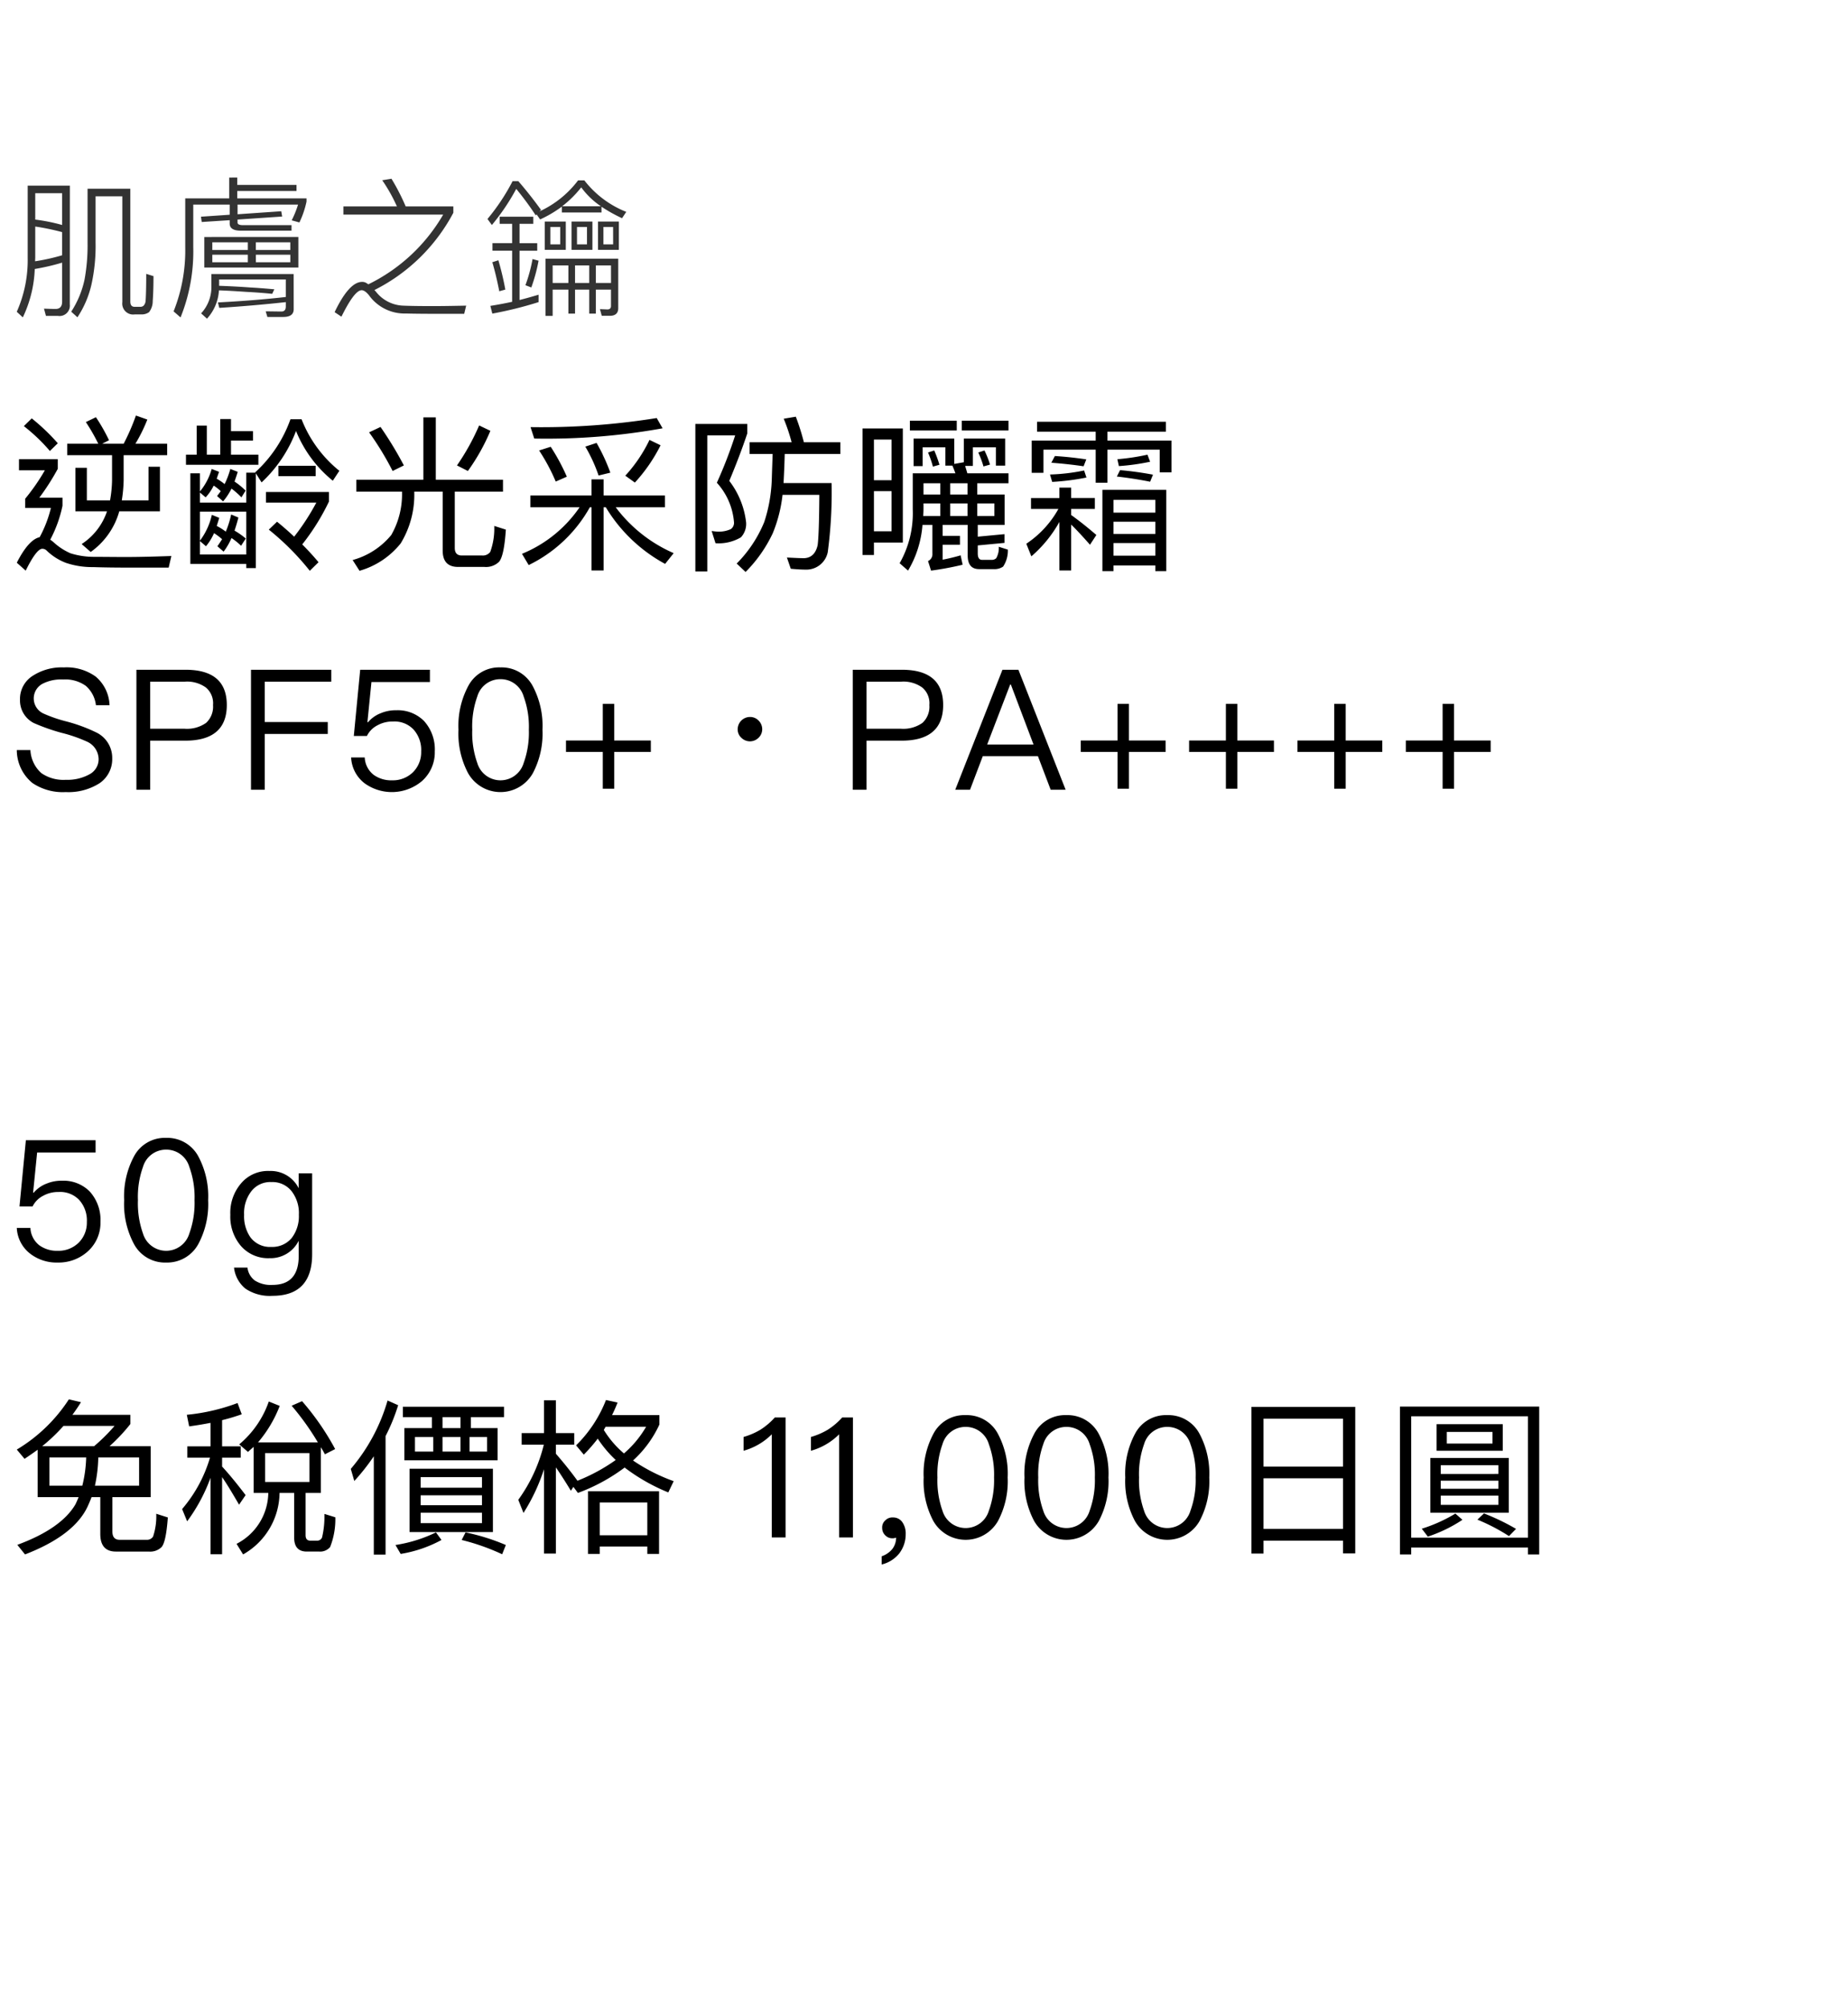
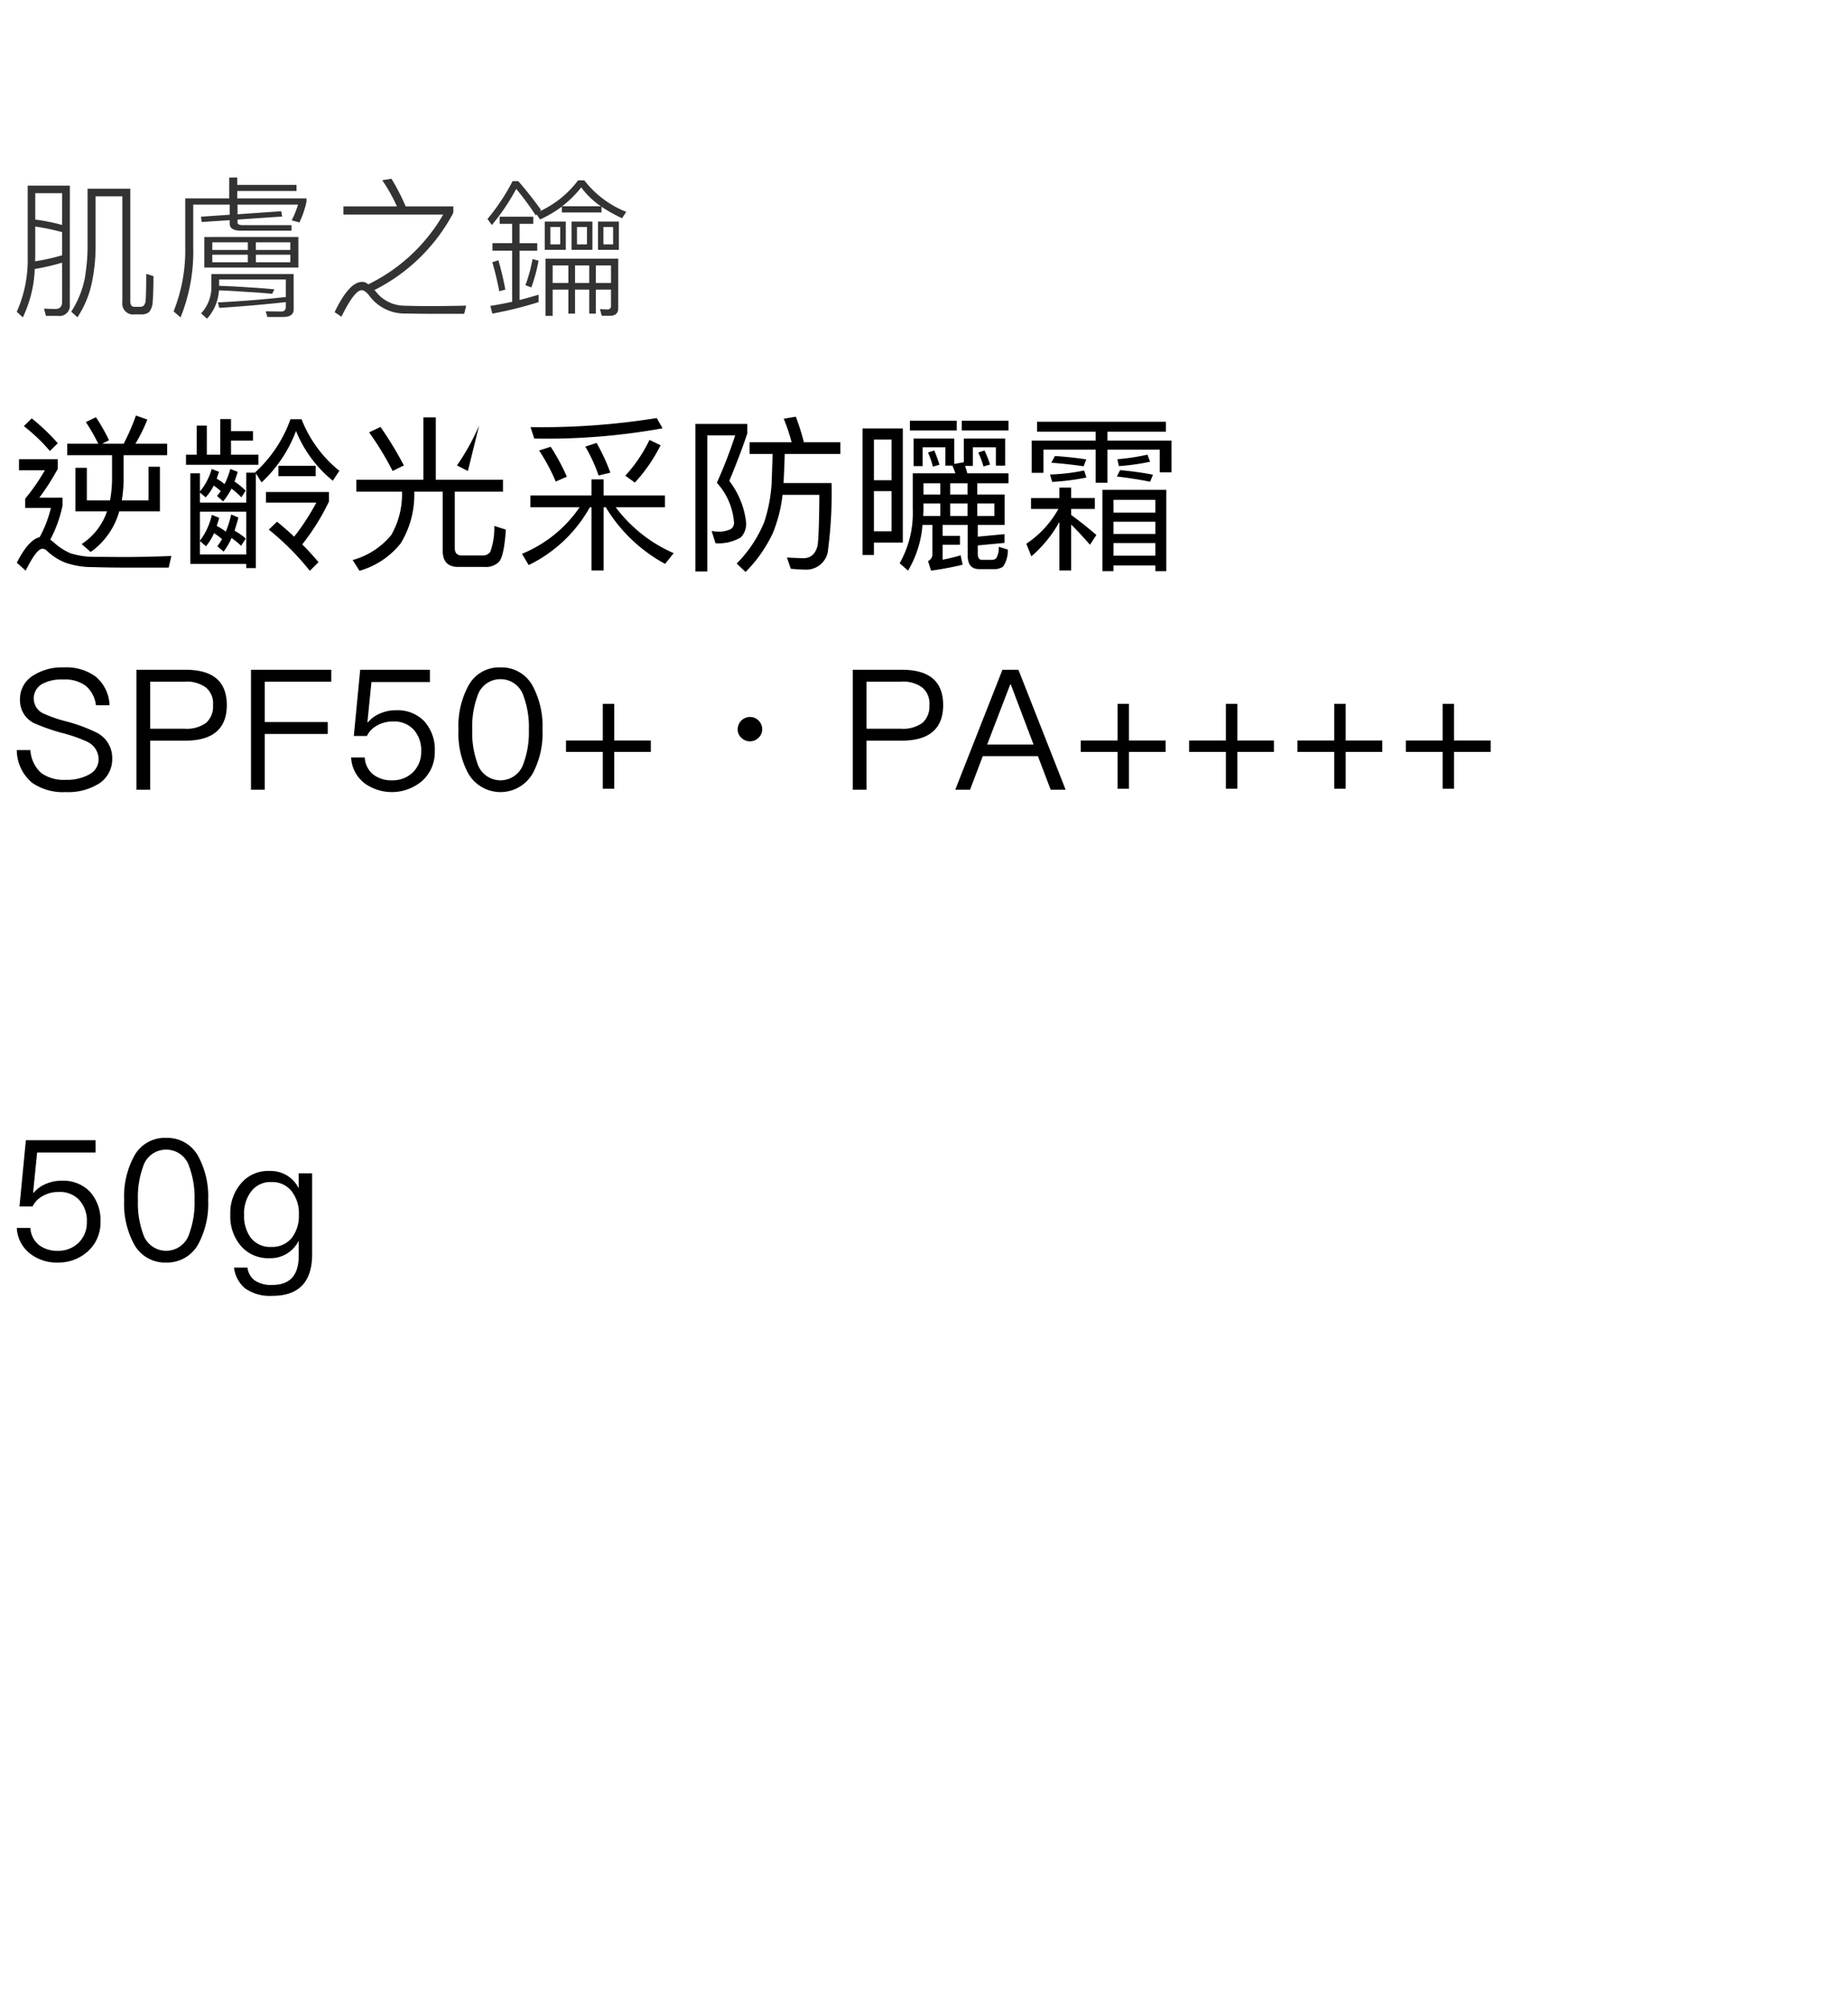
<svg xmlns="http://www.w3.org/2000/svg" width="220" height="239" viewBox="0 0 220 239">
  <g id="bs_detail_02" transform="translate(-280 -480)">
    <rect id="長方形_7793" data-name="長方形 7793" width="220" height="239" transform="translate(280 480)" fill="#fff" />
-     <path id="パス_6669" data-name="パス 6669" d="M16.54,14.56H13.36a17.512,17.512,0,0,0,.22-2.38v-3h5.18V7.82H14.98A19.308,19.308,0,0,0,16.4,4.94l-1.36-.48a25.416,25.416,0,0,1-1.46,3.36H11.02l.82-.42a22.3,22.3,0,0,0-1.56-2.74l-1.2.58a21.964,21.964,0,0,1,1.48,2.58H6.86V9.18H12.2v3a14.986,14.986,0,0,1-.24,2.38H9.2V10.68H7.84v5.18H11.6a7.5,7.5,0,0,1-3.02,3.9l1.08.94a8.876,8.876,0,0,0,3.4-4.84H17.9v-5.3H16.54ZM2.64,4.8l-.94.92A21.31,21.31,0,0,1,4.8,8.68l.94-.92A24.681,24.681,0,0,0,2.64,4.8ZM1.12,9.66v1.32H4.2a24.493,24.493,0,0,1-2.34,3.38v1.1H4.92a14.324,14.324,0,0,1-1.34,3.48c-.88.2-1.78,1.2-2.72,3.04l1.06.94c.86-1.74,1.52-2.6,1.98-2.6a.728.728,0,0,1,.5.2A6.732,6.732,0,0,0,6.72,22a9.755,9.755,0,0,0,3.22.5c1.2.04,2.56.06,4.1.06h4.9l.32-1.38q-3.33.12-5.4.12c-1.44,0-2.72-.02-3.84-.02a9.309,9.309,0,0,1-2.76-.42,7.252,7.252,0,0,1-1.98-1.28,2.916,2.916,0,0,0-.44-.34A15.2,15.2,0,0,0,6.3,15.2v-.96H3.54a27.711,27.711,0,0,0,2.2-3.44V9.66ZM25.08,4.88V9.12h-1.6V5.66h-1.2V9.12H21v1.2h8.62V9.12H26.36V7.44h2.62V6.32H26.36V4.88ZM22.66,15.9h5.52V21H22.66V19.4l.72.62a6.481,6.481,0,0,0,.96-1.56,7.505,7.505,0,0,1,.96.72c-.18.28-.36.56-.56.84l.74.64a7.683,7.683,0,0,0,.94-1.62,8.518,8.518,0,0,1,1.14.92l.56-.86a8.954,8.954,0,0,0-1.34-.94c.16-.48.32-1,.46-1.56l-.86-.36a11.616,11.616,0,0,1-.64,2.04,7.109,7.109,0,0,0-1.08-.68q.15-.45.3-.96l-.88-.36a8,8,0,0,1-1.42,3.08Zm5.52,6.22v.5h1.14V11.34L30,12.42A16.1,16.1,0,0,0,34.1,6.3a14.764,14.764,0,0,0,4.38,5.92l.78-1.18a14.75,14.75,0,0,1-4.5-6.14H33.44a15.669,15.669,0,0,1-4.2,6.32l.02.04H28.18v3.56H22.66v-1.2l.68.58a5.745,5.745,0,0,0,.96-1.4,6.052,6.052,0,0,1,.84.66c-.14.2-.28.38-.44.58l.72.64a7.7,7.7,0,0,0,1-1.52A8.977,8.977,0,0,1,27.6,14.2l.5-.8a8.634,8.634,0,0,0-1.32-1.08c.12-.36.26-.74.38-1.16l-.88-.34a10.151,10.151,0,0,1-.68,1.8,6.461,6.461,0,0,0-.94-.64c.08-.26.18-.54.28-.82l-.88-.34a7.246,7.246,0,0,1-1.4,2.68V11.34H21.52V22.12Zm2.34-8.56v1.26h6a27.465,27.465,0,0,1-2.64,4.06c-.64-.6-1.32-1.2-2.04-1.78l-.98.94a31.1,31.1,0,0,1,4.88,4.9l1.04-1.02c-.58-.7-1.22-1.4-1.94-2.12a26.872,26.872,0,0,0,3.18-5.1V13.56ZM32,10.44v1.24h4.44V10.44ZM49.26,4.68V12.1H41.28v1.42h5.44v.14a9.74,9.74,0,0,1-1.28,5.02,9.032,9.032,0,0,1-4.6,2.98l.82,1.28a9.664,9.664,0,0,0,4.9-3.26,11.111,11.111,0,0,0,1.62-6.02v-.14h3.38v7c0,1.3.6,1.96,1.84,1.96h3.12a2.236,2.236,0,0,0,1.74-.6c.4-.44.68-1.72.82-3.84L57.7,17.6a8.149,8.149,0,0,1-.48,3.1,1.1,1.1,0,0,1-.96.42H53.84q-.84,0-.84-.9v-6.7h5.74V12.1h-8V4.68Zm6.64.96a27.066,27.066,0,0,1-2.64,4.76l1.3.66a24.178,24.178,0,0,0,2.68-4.78Zm-11.74.18-1.36.64a35.467,35.467,0,0,1,2.8,4.6l1.34-.66A43.431,43.431,0,0,0,44.16,5.82ZM76.18,7.36a17.314,17.314,0,0,1-2.88,4.26l1.14.82A19.346,19.346,0,0,0,77.5,8Zm-6.3.36-1.34.44a18.432,18.432,0,0,1,1.58,3.44l1.4-.34A22.4,22.4,0,0,0,69.88,7.72Zm-5.46.46-1.38.44a22.871,22.871,0,0,1,1.98,3.7l1.32-.58A24.138,24.138,0,0,0,64.42,8.18ZM77.04,4.76A86.593,86.593,0,0,1,62.02,5.84l.44,1.36A77.543,77.543,0,0,0,77.74,5.98ZM62,13.98v1.4h5.86A15.353,15.353,0,0,1,61,20.92l.8,1.34a16.692,16.692,0,0,0,7.28-6.88h.2V22.9h1.44V15.38h.26a18.569,18.569,0,0,0,7.06,6.74l1.02-1.28a17.183,17.183,0,0,1-6.9-5.46h5.86v-1.4h-7.3V12.06H69.28v1.92ZM81.64,5.46V23.02h1.42V6.82h3.32a53.068,53.068,0,0,1-2.18,5.64,7.911,7.911,0,0,1,2.04,4.7.907.907,0,0,1-.38.82,3.4,3.4,0,0,1-1.5.3,6.444,6.444,0,0,1-.78-.08l.46,1.46a5.213,5.213,0,0,0,3.02-.7,2.327,2.327,0,0,0,.62-1.8,9.932,9.932,0,0,0-2-4.92c.82-1.96,1.54-3.84,2.14-5.64V5.46ZM88.1,7.64v1.4h2.74c-.02.64-.06,1.64-.1,3a18.093,18.093,0,0,1-.9,5.1,15.154,15.154,0,0,1-3.28,4.94l1.06,1a16.4,16.4,0,0,0,3.24-4.62,16.944,16.944,0,0,0,1.16-4.56H96.4c-.02,3.04-.08,5.04-.2,5.98-.22,1-.76,1.52-1.6,1.56-.56,0-1.26-.04-2.06-.08L93,22.7c.68.06,1.26.1,1.74.1a2.6,2.6,0,0,0,2.66-2.06,53.816,53.816,0,0,0,.46-8.24H92.14c.08-1.52.12-2.68.14-3.46H98.9V7.64H94.56A27.586,27.586,0,0,0,93.6,4.6l-1.44.24a21.839,21.839,0,0,1,.94,2.8Zm14.8,5.82H105v4.78h-2.1Zm2.1-1.3h-2.1V7.32H105ZM106.34,6h-4.8V21.06h1.36V19.58h3.44Zm.84-.92V6.24h5.58V5.08Zm5.28,2.12h-4.84v3.28h1.08V8.24h2.7v2.18h.84c.12.28.24.58.36.92h-5.08v4.3a12.035,12.035,0,0,1-1.56,6.4l1,.88a12.474,12.474,0,0,0,1.72-5.44h1.18V20.9a.88.88,0,0,1-.52.88l.36,1.14a37.766,37.766,0,0,0,3.76-.7l-.24-1.12c-.6.18-1.32.36-2.14.52V19.84h2.06V18.78h-2.06v-1.3h2.98V21.1c0,1.08.44,1.64,1.36,1.64h1.7a1.831,1.831,0,0,0,1.16-.3,3.437,3.437,0,0,0,.56-2.02l-1.08-.34a2.44,2.44,0,0,1-.3,1.36.757.757,0,0,1-.56.2h-1.12c-.36,0-.52-.26-.52-.78v-.94l3.18-.3V18.58l-3.18.3v-1.4h3.2V13.86H115.2V12.52h3.72V11.34h-4.9c-.08-.3-.18-.6-.26-.88h.92V8.24h2.74v2.18h1.1V7.2H113.6v2.82l-1.14.2Zm1.58,5.32v1.34h-2.06V12.52Zm-3.24,0v1.34h-2V12.52Zm-2,2.4h2v1.5h-2.04c.02-.26.04-.52.04-.78Zm1.28-6.3-.74.24a11.889,11.889,0,0,1,.58,1.68l.78-.22A14.788,14.788,0,0,0,110.08,8.62Zm1.9,6.3h2.06v1.5h-2.06Zm3.22,0h2.04v1.5H115.2Zm-1.84-9.84V6.24h5.56V5.08Zm2.7,3.54-.74.24a10.927,10.927,0,0,1,.62,1.66l.78-.22A11.326,11.326,0,0,0,116.06,8.62Zm5.54,5.66v1.3h3.26a11.94,11.94,0,0,1-3.82,4.14l.6,1.5a15.06,15.06,0,0,0,3.34-4.1V22.9h1.4V17.44c.62.6,1.36,1.4,2.24,2.4l.76-1.16c-1.02-.88-2.02-1.68-3-2.38v-.72h2.82v-1.3h-2.82V13.04h-1.4v1.24Zm16.1-.98h-7.6v9.68h1.32V22.3h4.98v.68h1.3Zm-6.28,7.84v-1.5h4.98v1.5Zm0-2.58V17.1h4.98v1.46Zm0-2.54V14.5h4.98v1.52ZM122.32,5.2V6.38h6.98V7.44h-7.62v3.84h1.4V8.52h6.22v3.94h1.4V8.52h6.22v2.7h1.4V7.44H130.7V6.38h6.96V5.2Zm9.88,5.76-.38.76c1.36.16,2.68.36,3.96.62l.34-.84A39.4,39.4,0,0,0,132.2,10.96Zm-7.76-1.68-.42.8q2.01.15,3.84.42l.32-.82C126.98,9.5,125.72,9.36,124.44,9.28ZM127.92,11a23.1,23.1,0,0,1-4.06.48l.26.88a28.531,28.531,0,0,0,4.08-.52Zm4.14-.52a26.872,26.872,0,0,0,3.72-.52l-.32-.84a26.682,26.682,0,0,1-3.58.54Z" transform="translate(281.14 525)" />
-     <path id="パス_6659" data-name="パス 6659" d="M3.5,10.56V16.2H8.38c-.12.28-.24.58-.38.86-1.12,1.92-3.44,3.54-6.92,4.82L2,23.02c3.88-1.5,6.38-3.4,7.46-5.72.16-.36.32-.72.46-1.1h1.04v4.38q0,2.1,1.86,2.1h3.92a1.926,1.926,0,0,0,1.52-.54c.36-.42.6-1.6.74-3.52l-1.38-.44a7.576,7.576,0,0,1-.38,2.72.846.846,0,0,1-.76.38H13.26c-.58,0-.86-.34-.86-1V16.2h4.56V10.14h-4.9A21.366,21.366,0,0,0,14.54,7.5V6.4H7.64q.54-.72,1.02-1.5L7.22,4.56a19.044,19.044,0,0,1-6.2,5.98l.92,1.1Q2.72,11.13,3.5,10.56Zm6.72-.42H4.04A20.765,20.765,0,0,0,6.58,7.72h6.08A21.37,21.37,0,0,1,10.22,10.14Zm5.36,4.7H10.32a17.189,17.189,0,0,0,.4-3.36h4.86Zm-6.76,0H4.9V11.48H9.28A15.666,15.666,0,0,1,8.82,14.84Zm20.4-4.62V15.7h1.74a6.92,6.92,0,0,1-3.78,6.06l.78,1.26A8.52,8.52,0,0,0,32.3,15.7h1.74v5.32c0,1.1.5,1.66,1.5,1.66h1.5a1.538,1.538,0,0,0,1.28-.54,8.978,8.978,0,0,0,.62-3.54l-1.3-.4a10.769,10.769,0,0,1-.28,2.8.61.61,0,0,1-.58.38h-.82c-.38,0-.56-.22-.56-.66V15.7h1.82V10.26q.24.39.48.84l1.22-.62a31.034,31.034,0,0,0-3.94-5.7l-1.24.54a31.488,31.488,0,0,1,3.12,4.36H29.74a14.941,14.941,0,0,0,2.58-4.34l-1.3-.52a11.638,11.638,0,0,1-3.52,5.1l1.04.9C28.76,10.62,28.98,10.42,29.22,10.22Zm6.64,4.18H30.58V10.96h5.28ZM21.54,7.78c.88-.12,1.72-.26,2.54-.42v2.8H21.32V11.5h2.7a16.593,16.593,0,0,1-3.32,6.12l.6,1.46a20.454,20.454,0,0,0,2.78-5.18V23h1.38V13.82c.56.8,1.22,1.9,2.02,3.28l.78-1.14c-.96-1.26-1.88-2.4-2.8-3.4V11.5h2.22V10.16H25.46V7.04c.82-.2,1.6-.44,2.34-.7L27.3,5a23.512,23.512,0,0,1-6.04,1.4ZM45.16,4.7a21.856,21.856,0,0,1-4.38,8.14l.42,1.44a25.411,25.411,0,0,0,2.32-2.94v11.7h1.4V8.94a22.88,22.88,0,0,0,1.5-3.68Zm1.82.74V6.68h3.46v1.3H47.16v3.84h11.1V7.98H55.08V6.68h3.94V5.44Zm6.86,2.54H51.7V6.68h2.14ZM57,10.78H54.92V9.04H57Zm-3.16,0H51.7V9.04h2.14Zm-3.24,0H48.42V9.04H50.6Zm-2.82,2.04v7.54H57.7V12.82ZM56.4,19.3H49.1V18.06h7.3Zm-7.3-2.14V15.98h7.3v1.18Zm0-2.08V13.82h7.3v1.26Zm5.34,5.32-.46.9A26.052,26.052,0,0,1,58.8,23l.44-1.1A24.769,24.769,0,0,0,54.44,20.4Zm-3.52,0a16.971,16.971,0,0,1-4.82,1.5l.62,1.06a15.309,15.309,0,0,0,4.86-1.66ZM65.2,12.66c.48.7,1.08,1.62,1.78,2.78l.3-.46.54.72a21.8,21.8,0,0,0,5.56-3.02,22.636,22.636,0,0,0,5.2,2.96l.64-1.34a21.454,21.454,0,0,1-4.84-2.46,13.229,13.229,0,0,0,3.14-4.28V6.44H71.88q.36-.72.66-1.5l-1.38-.3a15.409,15.409,0,0,1-3.56,5.4l.92,1.1a19.139,19.139,0,0,0,1.66-1.9,13.751,13.751,0,0,0,2.14,2.54,21.461,21.461,0,0,1-4.58,2.48l.02-.02c-.86-1.18-1.72-2.24-2.56-3.2V9.96h2.18V8.58H65.2V4.68H63.78v3.9H61.12V9.96h2.64a18.812,18.812,0,0,1-3.04,6.56l.62,1.56a22.6,22.6,0,0,0,2.44-5.2V22.92H65.2ZM77.48,15.5H69.02v7.46h1.4v-.88h5.66v.88h1.4Zm-7.06,5.24v-3.9h5.66v3.9ZM73.3,11a11.678,11.678,0,0,1-2.4-2.8c.08-.12.14-.26.22-.38h4.82A12.292,12.292,0,0,1,73.3,11ZM91.26,6.72a8.281,8.281,0,0,1-1.72,1.46,8.5,8.5,0,0,1-2,.86v1.64A7.64,7.64,0,0,0,90.9,8.72V21h1.64V6.72Zm8.02,0a8.281,8.281,0,0,1-1.72,1.46,8.5,8.5,0,0,1-2,.86v1.64a7.64,7.64,0,0,0,3.36-1.96V21h1.64V6.72Zm6.06,11.9a1.165,1.165,0,0,0-.92.34,1.11,1.11,0,0,0-.38.9,1.208,1.208,0,0,0,.36.88,1.163,1.163,0,0,0,.86.36,1.149,1.149,0,0,0,.44-.08,2.239,2.239,0,0,1-.44,1.34,2.784,2.784,0,0,1-1.28.88v.98a3.838,3.838,0,0,0,2.08-1.3,3.748,3.748,0,0,0,.78-2.34,2.323,2.323,0,0,0-.4-1.4A1.312,1.312,0,0,0,105.34,18.62Zm8.64-12.18a4.146,4.146,0,0,0-3.86,2.26,10.069,10.069,0,0,0-1.14,5.16,10.069,10.069,0,0,0,1.14,5.16,4.426,4.426,0,0,0,7.72,0,10.069,10.069,0,0,0,1.14-5.16,10.069,10.069,0,0,0-1.14-5.16A4.187,4.187,0,0,0,113.98,6.44Zm0,1.4a2.855,2.855,0,0,1,2.76,2.06,10.514,10.514,0,0,1,.62,3.96,10.66,10.66,0,0,1-.62,3.96,2.879,2.879,0,0,1-5.52,0,10.706,10.706,0,0,1-.6-3.96,10.562,10.562,0,0,1,.6-3.96A2.855,2.855,0,0,1,113.98,7.84Zm12-1.4a4.146,4.146,0,0,0-3.86,2.26,10.069,10.069,0,0,0-1.14,5.16,10.069,10.069,0,0,0,1.14,5.16,4.426,4.426,0,0,0,7.72,0,10.069,10.069,0,0,0,1.14-5.16,10.069,10.069,0,0,0-1.14-5.16A4.187,4.187,0,0,0,125.98,6.44Zm0,1.4a2.855,2.855,0,0,1,2.76,2.06,10.514,10.514,0,0,1,.62,3.96,10.66,10.66,0,0,1-.62,3.96,2.879,2.879,0,0,1-5.52,0,10.706,10.706,0,0,1-.6-3.96,10.562,10.562,0,0,1,.6-3.96A2.855,2.855,0,0,1,125.98,7.84Zm12-1.4a4.146,4.146,0,0,0-3.86,2.26,10.069,10.069,0,0,0-1.14,5.16,10.069,10.069,0,0,0,1.14,5.16,4.426,4.426,0,0,0,7.72,0,10.069,10.069,0,0,0,1.14-5.16,10.069,10.069,0,0,0-1.14-5.16A4.187,4.187,0,0,0,137.98,6.44Zm0,1.4a2.855,2.855,0,0,1,2.76,2.06,10.514,10.514,0,0,1,.62,3.96,10.659,10.659,0,0,1-.62,3.96,2.879,2.879,0,0,1-5.52,0,10.705,10.705,0,0,1-.6-3.96,10.562,10.562,0,0,1,.6-3.96A2.855,2.855,0,0,1,137.98,7.84Zm22.38-2.38H148V22.92h1.44V21.38h9.46V22.9h1.46ZM149.44,19.98V13.96h9.46v6.02Zm0-7.42V6.86h9.46v5.7Zm32.82-7.14H165.68v17.6h1.34V22.2h13.9v.82h1.34Zm-15.24,15.6V6.58h13.9V21.02Zm3.02-13.5v3.16h7.88V7.52Zm6.66,2.3h-5.44V8.44h5.44Zm-7.4,1.72v6.52h9.34V11.54Zm8.1,5.58h-6.86v-1.1h6.86Zm-6.86-1.92v-.96h6.86v.96Zm0-1.76V12.4h6.86v1.04Zm1.74,4.72a18.252,18.252,0,0,1-4,1.8l.72.94a17.188,17.188,0,0,0,4.12-2Zm3.4-.02-.78.74a22.716,22.716,0,0,1,3.76,1.96l.84-.86A26.374,26.374,0,0,0,175.68,18.14Z" transform="translate(280.98 642)" />
+     <path id="パス_6669" data-name="パス 6669" d="M16.54,14.56H13.36a17.512,17.512,0,0,0,.22-2.38v-3h5.18V7.82H14.98A19.308,19.308,0,0,0,16.4,4.94l-1.36-.48a25.416,25.416,0,0,1-1.46,3.36H11.02l.82-.42a22.3,22.3,0,0,0-1.56-2.74l-1.2.58a21.964,21.964,0,0,1,1.48,2.58H6.86V9.18H12.2v3a14.986,14.986,0,0,1-.24,2.38H9.2V10.68H7.84v5.18H11.6a7.5,7.5,0,0,1-3.02,3.9l1.08.94a8.876,8.876,0,0,0,3.4-4.84H17.9v-5.3H16.54ZM2.64,4.8l-.94.92A21.31,21.31,0,0,1,4.8,8.68l.94-.92A24.681,24.681,0,0,0,2.64,4.8ZM1.12,9.66v1.32H4.2a24.493,24.493,0,0,1-2.34,3.38v1.1H4.92a14.324,14.324,0,0,1-1.34,3.48c-.88.2-1.78,1.2-2.72,3.04l1.06.94c.86-1.74,1.52-2.6,1.98-2.6a.728.728,0,0,1,.5.2A6.732,6.732,0,0,0,6.72,22a9.755,9.755,0,0,0,3.22.5c1.2.04,2.56.06,4.1.06h4.9l.32-1.38q-3.33.12-5.4.12c-1.44,0-2.72-.02-3.84-.02a9.309,9.309,0,0,1-2.76-.42,7.252,7.252,0,0,1-1.98-1.28,2.916,2.916,0,0,0-.44-.34A15.2,15.2,0,0,0,6.3,15.2v-.96H3.54a27.711,27.711,0,0,0,2.2-3.44V9.66ZM25.08,4.88V9.12h-1.6V5.66h-1.2V9.12H21v1.2h8.62V9.12H26.36V7.44h2.62V6.32H26.36V4.88ZM22.66,15.9h5.52V21H22.66V19.4l.72.62a6.481,6.481,0,0,0,.96-1.56,7.505,7.505,0,0,1,.96.72c-.18.28-.36.56-.56.84l.74.64a7.683,7.683,0,0,0,.94-1.62,8.518,8.518,0,0,1,1.14.92l.56-.86a8.954,8.954,0,0,0-1.34-.94c.16-.48.32-1,.46-1.56l-.86-.36a11.616,11.616,0,0,1-.64,2.04,7.109,7.109,0,0,0-1.08-.68q.15-.45.3-.96l-.88-.36a8,8,0,0,1-1.42,3.08Zm5.52,6.22v.5h1.14V11.34L30,12.42A16.1,16.1,0,0,0,34.1,6.3a14.764,14.764,0,0,0,4.38,5.92l.78-1.18a14.75,14.75,0,0,1-4.5-6.14H33.44a15.669,15.669,0,0,1-4.2,6.32l.02.04H28.18v3.56H22.66v-1.2l.68.58a5.745,5.745,0,0,0,.96-1.4,6.052,6.052,0,0,1,.84.66c-.14.2-.28.38-.44.58l.72.64a7.7,7.7,0,0,0,1-1.52A8.977,8.977,0,0,1,27.6,14.2l.5-.8a8.634,8.634,0,0,0-1.32-1.08c.12-.36.26-.74.38-1.16l-.88-.34a10.151,10.151,0,0,1-.68,1.8,6.461,6.461,0,0,0-.94-.64c.08-.26.18-.54.28-.82l-.88-.34a7.246,7.246,0,0,1-1.4,2.68V11.34H21.52V22.12Zm2.34-8.56v1.26h6a27.465,27.465,0,0,1-2.64,4.06c-.64-.6-1.32-1.2-2.04-1.78l-.98.94a31.1,31.1,0,0,1,4.88,4.9l1.04-1.02c-.58-.7-1.22-1.4-1.94-2.12a26.872,26.872,0,0,0,3.18-5.1V13.56ZM32,10.44v1.24h4.44V10.44ZM49.26,4.68V12.1H41.28v1.42h5.44v.14a9.74,9.74,0,0,1-1.28,5.02,9.032,9.032,0,0,1-4.6,2.98l.82,1.28a9.664,9.664,0,0,0,4.9-3.26,11.111,11.111,0,0,0,1.62-6.02v-.14h3.38v7c0,1.3.6,1.96,1.84,1.96h3.12a2.236,2.236,0,0,0,1.74-.6c.4-.44.68-1.72.82-3.84L57.7,17.6a8.149,8.149,0,0,1-.48,3.1,1.1,1.1,0,0,1-.96.42H53.84q-.84,0-.84-.9v-6.7h5.74V12.1h-8V4.68Zm6.64.96a27.066,27.066,0,0,1-2.64,4.76l1.3.66Zm-11.74.18-1.36.64a35.467,35.467,0,0,1,2.8,4.6l1.34-.66A43.431,43.431,0,0,0,44.16,5.82ZM76.18,7.36a17.314,17.314,0,0,1-2.88,4.26l1.14.82A19.346,19.346,0,0,0,77.5,8Zm-6.3.36-1.34.44a18.432,18.432,0,0,1,1.58,3.44l1.4-.34A22.4,22.4,0,0,0,69.88,7.72Zm-5.46.46-1.38.44a22.871,22.871,0,0,1,1.98,3.7l1.32-.58A24.138,24.138,0,0,0,64.42,8.18ZM77.04,4.76A86.593,86.593,0,0,1,62.02,5.84l.44,1.36A77.543,77.543,0,0,0,77.74,5.98ZM62,13.98v1.4h5.86A15.353,15.353,0,0,1,61,20.92l.8,1.34a16.692,16.692,0,0,0,7.28-6.88h.2V22.9h1.44V15.38h.26a18.569,18.569,0,0,0,7.06,6.74l1.02-1.28a17.183,17.183,0,0,1-6.9-5.46h5.86v-1.4h-7.3V12.06H69.28v1.92ZM81.64,5.46V23.02h1.42V6.82h3.32a53.068,53.068,0,0,1-2.18,5.64,7.911,7.911,0,0,1,2.04,4.7.907.907,0,0,1-.38.82,3.4,3.4,0,0,1-1.5.3,6.444,6.444,0,0,1-.78-.08l.46,1.46a5.213,5.213,0,0,0,3.02-.7,2.327,2.327,0,0,0,.62-1.8,9.932,9.932,0,0,0-2-4.92c.82-1.96,1.54-3.84,2.14-5.64V5.46ZM88.1,7.64v1.4h2.74c-.02.64-.06,1.64-.1,3a18.093,18.093,0,0,1-.9,5.1,15.154,15.154,0,0,1-3.28,4.94l1.06,1a16.4,16.4,0,0,0,3.24-4.62,16.944,16.944,0,0,0,1.16-4.56H96.4c-.02,3.04-.08,5.04-.2,5.98-.22,1-.76,1.52-1.6,1.56-.56,0-1.26-.04-2.06-.08L93,22.7c.68.06,1.26.1,1.74.1a2.6,2.6,0,0,0,2.66-2.06,53.816,53.816,0,0,0,.46-8.24H92.14c.08-1.52.12-2.68.14-3.46H98.9V7.64H94.56A27.586,27.586,0,0,0,93.6,4.6l-1.44.24a21.839,21.839,0,0,1,.94,2.8Zm14.8,5.82H105v4.78h-2.1Zm2.1-1.3h-2.1V7.32H105ZM106.34,6h-4.8V21.06h1.36V19.58h3.44Zm.84-.92V6.24h5.58V5.08Zm5.28,2.12h-4.84v3.28h1.08V8.24h2.7v2.18h.84c.12.28.24.58.36.92h-5.08v4.3a12.035,12.035,0,0,1-1.56,6.4l1,.88a12.474,12.474,0,0,0,1.72-5.44h1.18V20.9a.88.88,0,0,1-.52.88l.36,1.14a37.766,37.766,0,0,0,3.76-.7l-.24-1.12c-.6.18-1.32.36-2.14.52V19.84h2.06V18.78h-2.06v-1.3h2.98V21.1c0,1.08.44,1.64,1.36,1.64h1.7a1.831,1.831,0,0,0,1.16-.3,3.437,3.437,0,0,0,.56-2.02l-1.08-.34a2.44,2.44,0,0,1-.3,1.36.757.757,0,0,1-.56.2h-1.12c-.36,0-.52-.26-.52-.78v-.94l3.18-.3V18.58l-3.18.3v-1.4h3.2V13.86H115.2V12.52h3.72V11.34h-4.9c-.08-.3-.18-.6-.26-.88h.92V8.24h2.74v2.18h1.1V7.2H113.6v2.82l-1.14.2Zm1.58,5.32v1.34h-2.06V12.52Zm-3.24,0v1.34h-2V12.52Zm-2,2.4h2v1.5h-2.04c.02-.26.04-.52.04-.78Zm1.28-6.3-.74.24a11.889,11.889,0,0,1,.58,1.68l.78-.22A14.788,14.788,0,0,0,110.08,8.62Zm1.9,6.3h2.06v1.5h-2.06Zm3.22,0h2.04v1.5H115.2Zm-1.84-9.84V6.24h5.56V5.08Zm2.7,3.54-.74.24a10.927,10.927,0,0,1,.62,1.66l.78-.22A11.326,11.326,0,0,0,116.06,8.62Zm5.54,5.66v1.3h3.26a11.94,11.94,0,0,1-3.82,4.14l.6,1.5a15.06,15.06,0,0,0,3.34-4.1V22.9h1.4V17.44c.62.6,1.36,1.4,2.24,2.4l.76-1.16c-1.02-.88-2.02-1.68-3-2.38v-.72h2.82v-1.3h-2.82V13.04h-1.4v1.24Zm16.1-.98h-7.6v9.68h1.32V22.3h4.98v.68h1.3Zm-6.28,7.84v-1.5h4.98v1.5Zm0-2.58V17.1h4.98v1.46Zm0-2.54V14.5h4.98v1.52ZM122.32,5.2V6.38h6.98V7.44h-7.62v3.84h1.4V8.52h6.22v3.94h1.4V8.52h6.22v2.7h1.4V7.44H130.7V6.38h6.96V5.2Zm9.88,5.76-.38.76c1.36.16,2.68.36,3.96.62l.34-.84A39.4,39.4,0,0,0,132.2,10.96Zm-7.76-1.68-.42.8q2.01.15,3.84.42l.32-.82C126.98,9.5,125.72,9.36,124.44,9.28ZM127.92,11a23.1,23.1,0,0,1-4.06.48l.26.88a28.531,28.531,0,0,0,4.08-.52Zm4.14-.52a26.872,26.872,0,0,0,3.72-.52l-.32-.84a26.682,26.682,0,0,1-3.58.54Z" transform="translate(281.14 525)" />
    <path id="パス_6662" data-name="パス 6662" d="M2.1,6.72,1.34,14.6H2.9a2.833,2.833,0,0,1,1.28-1.28A3.66,3.66,0,0,1,6,12.88a3.123,3.123,0,0,1,2.44.94,3.65,3.65,0,0,1,.92,2.64,3.346,3.346,0,0,1-.98,2.46,3.409,3.409,0,0,1-2.48.96,3.569,3.569,0,0,1-2.18-.64,2.778,2.778,0,0,1-1.08-2.08H1.02a4.108,4.108,0,0,0,1.64,3.1,5.121,5.121,0,0,0,3.22,1.02,5.171,5.171,0,0,0,3.56-1.3,4.561,4.561,0,0,0,1.54-3.54A5.026,5.026,0,0,0,9.7,12.82a4.4,4.4,0,0,0-3.3-1.28,4.539,4.539,0,0,0-1.82.34,3.713,3.713,0,0,0-1.54,1.08H2.96l.48-4.78H10.4V6.72Zm16.7-.28A4.146,4.146,0,0,0,14.94,8.7a10.069,10.069,0,0,0-1.14,5.16,10.069,10.069,0,0,0,1.14,5.16,4.181,4.181,0,0,0,3.86,2.26,4.223,4.223,0,0,0,3.86-2.26,10.069,10.069,0,0,0,1.14-5.16A10.069,10.069,0,0,0,22.66,8.7,4.187,4.187,0,0,0,18.8,6.44Zm0,1.4A2.855,2.855,0,0,1,21.56,9.9a10.514,10.514,0,0,1,.62,3.96,10.66,10.66,0,0,1-.62,3.96,2.879,2.879,0,0,1-5.52,0,10.706,10.706,0,0,1-.6-3.96,10.562,10.562,0,0,1,.6-3.96A2.855,2.855,0,0,1,18.8,7.84Zm12.3,2.54a4.189,4.189,0,0,0-3.42,1.52,5.379,5.379,0,0,0-1.24,3.7,5.361,5.361,0,0,0,1.24,3.68,4.278,4.278,0,0,0,3.42,1.48,3.734,3.734,0,0,0,3.48-2.08V20.5c0,2.28-1.04,3.44-3.12,3.44a3.527,3.527,0,0,1-2.1-.52,2.249,2.249,0,0,1-.88-1.54h-1.6a3.751,3.751,0,0,0,1.38,2.52,5.176,5.176,0,0,0,3.2.84c3.14,0,4.72-1.66,4.72-4.96V10.66h-1.6v1.78A3.717,3.717,0,0,0,31.1,10.38Zm.24,1.32a2.9,2.9,0,0,1,2.42,1.12,4.269,4.269,0,0,1,.84,2.78,4.266,4.266,0,0,1-.84,2.74,2.992,2.992,0,0,1-2.44,1.08,2.9,2.9,0,0,1-2.5-1.16,4.406,4.406,0,0,1-.74-2.66,4.269,4.269,0,0,1,.84-2.78A2.848,2.848,0,0,1,31.34,11.7Z" transform="translate(280.98 608.999)" />
    <path id="パス_6674" data-name="パス 6674" d="M7.344,20.1l.738.666a11.792,11.792,0,0,0,1.692-4,21.164,21.164,0,0,0,.468-4.878V6.364h3.186v12.6a1.3,1.3,0,0,0,1.494,1.458h.72a1.491,1.491,0,0,0,.972-.27,2.174,2.174,0,0,0,.432-1.332c.054-.684.09-1.656.09-2.952l-.864-.27c0,1.656-.036,2.718-.072,3.168a.938.938,0,0,1-.252.63.594.594,0,0,1-.378.126H14.9c-.36,0-.522-.216-.522-.63V5.464H9.288V11.89a22.679,22.679,0,0,1-.36,4.392A11.446,11.446,0,0,1,7.344,20.1ZM7.182,5.1H2.16v8.568a15.115,15.115,0,0,1-1.3,6.444l.72.666a14.539,14.539,0,0,0,1.422-5.76,26.294,26.294,0,0,0,3.258-.756V18.91c0,.576-.27.864-.774.864-.432,0-.882-.018-1.386-.036l.234.864h1.44a1.23,1.23,0,0,0,1.4-1.368Zm-4.14,9c0-.162.018-.324.018-.486V9.964a28.126,28.126,0,0,1,3.2.666v2.754A24.062,24.062,0,0,1,3.042,14.1ZM3.06,9.136V6h3.2v3.78A21.936,21.936,0,0,0,3.06,9.136Zm23.094-5V6.616H20.916v5.832a19.507,19.507,0,0,1-1.386,7.614l.828.72a20.979,20.979,0,0,0,1.512-8.388V7.354h4.338V8.56l-3.42.234.09.63,3.33-.216v.4c0,.558.432.846,1.3.846H33.57V9.8H27.792c-.432,0-.648-.108-.648-.306v-.36l5.31-.36-.108-.63-5.2.36V7.354h7.2a11.932,11.932,0,0,1-.756,1.872l.918.252a10.936,10.936,0,0,0,.846-2.484V6.616H27.108V5.734h7.056v-.72H27.108V4.132Zm-2.97,7.074v3.636h11.2V11.206Zm10.242,3.006h-4.1v-.9h4.1Zm-5.058,0h-4.23v-.9h4.23Zm-4.23-1.458v-.918h4.23v.918Zm5.184-.918h4.1v.918h-4.1Zm4.5,3.78H24.03v1.53a4.579,4.579,0,0,1-1.224,3.15l.7.63A5.475,5.475,0,0,0,24.93,17.56c1.1.036,2.178.108,3.24.18,1.008.054,2.052.126,3.1.234l.252-.54q-1.809-.162-2.862-.216c-.954-.072-2.2-.144-3.708-.2v-.756h7.938v2.088c-2.556.288-5.238.5-8.082.648l.162.648c2.808-.18,5.454-.414,7.92-.684v.522c0,.4-.18.594-.522.594-.576,0-1.188-.018-1.872-.018l.2.666h1.89q1.242,0,1.242-.918ZM45.468,4.276l-1.1.18A19.133,19.133,0,0,1,46.116,7.57H39.744v.972h11.88a20.864,20.864,0,0,1-8.91,8.3l-.162-.108a.933.933,0,0,0-.594-.18c-1.008,0-2.106,1.188-3.258,3.6l.81.54c1.044-2.106,1.836-3.15,2.412-3.15q.378,0,.864.594a5.207,5.207,0,0,0,4.392,2.178c.684.018,1.8.036,3.384.036h3.564l.234-.972c-1.692.036-3.006.054-3.96.054-1.548,0-2.754-.018-3.582-.054a4.314,4.314,0,0,1-3.168-1.62,2.768,2.768,0,0,0-.216-.234,21.582,21.582,0,0,0,9.4-9.2V7.57H47.16A25.427,25.427,0,0,0,45.468,4.276ZM59.832,9.64v2.3h-2.34v.9h2.34v6.084q-1.242.27-2.592.486l.234.918a45.615,45.615,0,0,0,5.508-1.368v-.882c-.72.216-1.476.432-2.268.63V12.844H62.82v-.9H60.714V9.64h1.638V8.794h-4V9.64Zm-1.638,4.338-.72.234c.324,1.1.594,2.25.828,3.456l.72-.2A34.763,34.763,0,0,0,58.194,13.978Zm4.068-.144a18.379,18.379,0,0,1-.846,3.114l.7.27a20.192,20.192,0,0,0,.864-3.186Zm-2.376-9.27a24.736,24.736,0,0,1-2.988,4.5l.522.72a25.673,25.673,0,0,0,2.9-4.3,35.281,35.281,0,0,1,2.322,3.15l.108-.108.414.594a14.235,14.235,0,0,0,2.592-1.53v.7H70.47V7.606a18.238,18.238,0,0,0,2.448,1.368l.5-.756a11.794,11.794,0,0,1-4.986-3.744H67.68a12.066,12.066,0,0,1-4.59,3.69l.18-.18c-.882-1.224-1.782-2.358-2.7-3.42Zm5.9,2.988A12.776,12.776,0,0,0,68.058,5.3a9.34,9.34,0,0,0,2.34,2.25ZM63.72,9.37v3.366h2.5V9.37Zm1.836,2.718h-1.17v-2.07h1.17Zm1.35-2.718v3.366H69.39V9.37Zm1.836,2.718H67.554v-2.07h1.188ZM70.056,9.37v3.366H72.54V9.37Zm1.8,2.718H70.7v-2.07h1.152Zm-7.2,5.382h1.872v2.862h.792V17.47h1.692v2.862H69.8V17.47h1.8v1.962c0,.252-.144.4-.432.4l-.882-.036.216.792h.972c.648,0,.99-.306.99-.9v-5.9H63.81V20.6h.846Zm6.948-.792H69.8V14.59h1.8ZM69.012,14.59v2.088H67.32V14.59Zm-2.484,0v2.088H64.656V14.59Z" transform="translate(281.136 497)" fill="#333" />
    <path id="パス_6667" data-name="パス 6667" d="M6.24,6.44A6.355,6.355,0,0,0,2.6,7.4a3.257,3.257,0,0,0-1.58,2.9,3.02,3.02,0,0,0,1.64,2.76,23.9,23.9,0,0,0,3.28,1.16,17.159,17.159,0,0,1,3.02,1.04,2.318,2.318,0,0,1,1.42,2.1,2.023,2.023,0,0,1-1.08,1.8,5.427,5.427,0,0,1-2.84.66,4.6,4.6,0,0,1-2.9-.8,3.925,3.925,0,0,1-1.3-2.74H.64A5.09,5.09,0,0,0,2.5,20.2a6.467,6.467,0,0,0,3.96,1.08,6.911,6.911,0,0,0,4.04-1.06A3.468,3.468,0,0,0,12,17.26a3.369,3.369,0,0,0-1.78-3.02A19.246,19.246,0,0,0,6.5,12.86a16.62,16.62,0,0,1-2.62-.9,1.978,1.978,0,0,1-.2-3.56,4.817,4.817,0,0,1,2.48-.52,4.173,4.173,0,0,1,2.7.76,3.605,3.605,0,0,1,1.2,2.3h1.62a4.664,4.664,0,0,0-1.64-3.4A5.926,5.926,0,0,0,6.24,6.44Zm8.64.28V21h1.64V15.16H20.7c3.28,0,4.94-1.42,4.94-4.24q0-4.2-4.92-4.2Zm1.64,1.42h4.1a3.814,3.814,0,0,1,2.54.7A2.441,2.441,0,0,1,24,10.92a2.628,2.628,0,0,1-.82,2.12,3.952,3.952,0,0,1-2.56.7h-4.1Zm12-1.42V21h1.64V14.36h7.5V12.94h-7.5V8.14h7.92V6.72Zm13,0-.76,7.88h1.56a2.833,2.833,0,0,1,1.28-1.28,3.66,3.66,0,0,1,1.82-.44,3.123,3.123,0,0,1,2.44.94,3.65,3.65,0,0,1,.92,2.64,3.346,3.346,0,0,1-.98,2.46,3.409,3.409,0,0,1-2.48.96,3.569,3.569,0,0,1-2.18-.64,2.778,2.778,0,0,1-1.08-2.08H40.44a4.108,4.108,0,0,0,1.64,3.1,5.556,5.556,0,0,0,6.78-.28,4.561,4.561,0,0,0,1.54-3.54,5.026,5.026,0,0,0-1.28-3.62,4.4,4.4,0,0,0-3.3-1.28,4.539,4.539,0,0,0-1.82.34,3.713,3.713,0,0,0-1.54,1.08h-.08l.48-4.78h6.96V6.72Zm16.7-.28A4.146,4.146,0,0,0,54.36,8.7a10.069,10.069,0,0,0-1.14,5.16,10.069,10.069,0,0,0,1.14,5.16,4.426,4.426,0,0,0,7.72,0,10.069,10.069,0,0,0,1.14-5.16A10.069,10.069,0,0,0,62.08,8.7,4.187,4.187,0,0,0,58.22,6.44Zm0,1.4A2.855,2.855,0,0,1,60.98,9.9a10.514,10.514,0,0,1,.62,3.96,10.66,10.66,0,0,1-.62,3.96,2.879,2.879,0,0,1-5.52,0,10.706,10.706,0,0,1-.6-3.96,10.562,10.562,0,0,1,.6-3.96A2.855,2.855,0,0,1,58.22,7.84ZM70.4,10.78v4.36H66.02V16.5H70.4v4.38h1.36V16.5h4.36V15.14H71.76V10.78Zm17.52,1.56a1.468,1.468,0,0,0-1.46,1.46,1.334,1.334,0,0,0,.44,1.02,1.449,1.449,0,0,0,2.04,0,1.407,1.407,0,0,0,.44-1.02,1.452,1.452,0,0,0-.44-1.04A1.389,1.389,0,0,0,87.92,12.34Zm12.24-5.62V21h1.64V15.16h4.18c3.28,0,4.94-1.42,4.94-4.24q0-4.2-4.92-4.2Zm1.64,1.42h4.1a3.814,3.814,0,0,1,2.54.7,2.441,2.441,0,0,1,.84,2.08,2.628,2.628,0,0,1-.82,2.12,3.952,3.952,0,0,1-2.56.7h-4.1Zm16.18-1.42L112.36,21h1.76l1.52-4h6.56l1.52,4h1.78L119.88,6.72Zm-1.82,8.9,2.74-7.14h.08l2.7,7.14Zm15.52-4.84v4.36H127.3V16.5h4.38v4.38h1.36V16.5h4.36V15.14h-4.36V10.78Zm12.9,0v4.36H140.2V16.5h4.38v4.38h1.36V16.5h4.36V15.14h-4.36V10.78Zm12.9,0v4.36H153.1V16.5h4.38v4.38h1.36V16.5h4.36V15.14h-4.36V10.78Zm12.9,0v4.36H166V16.5h4.38v4.38h1.36V16.5h4.36V15.14h-4.36V10.78Z" transform="translate(281.36 553)" />
  </g>
</svg>